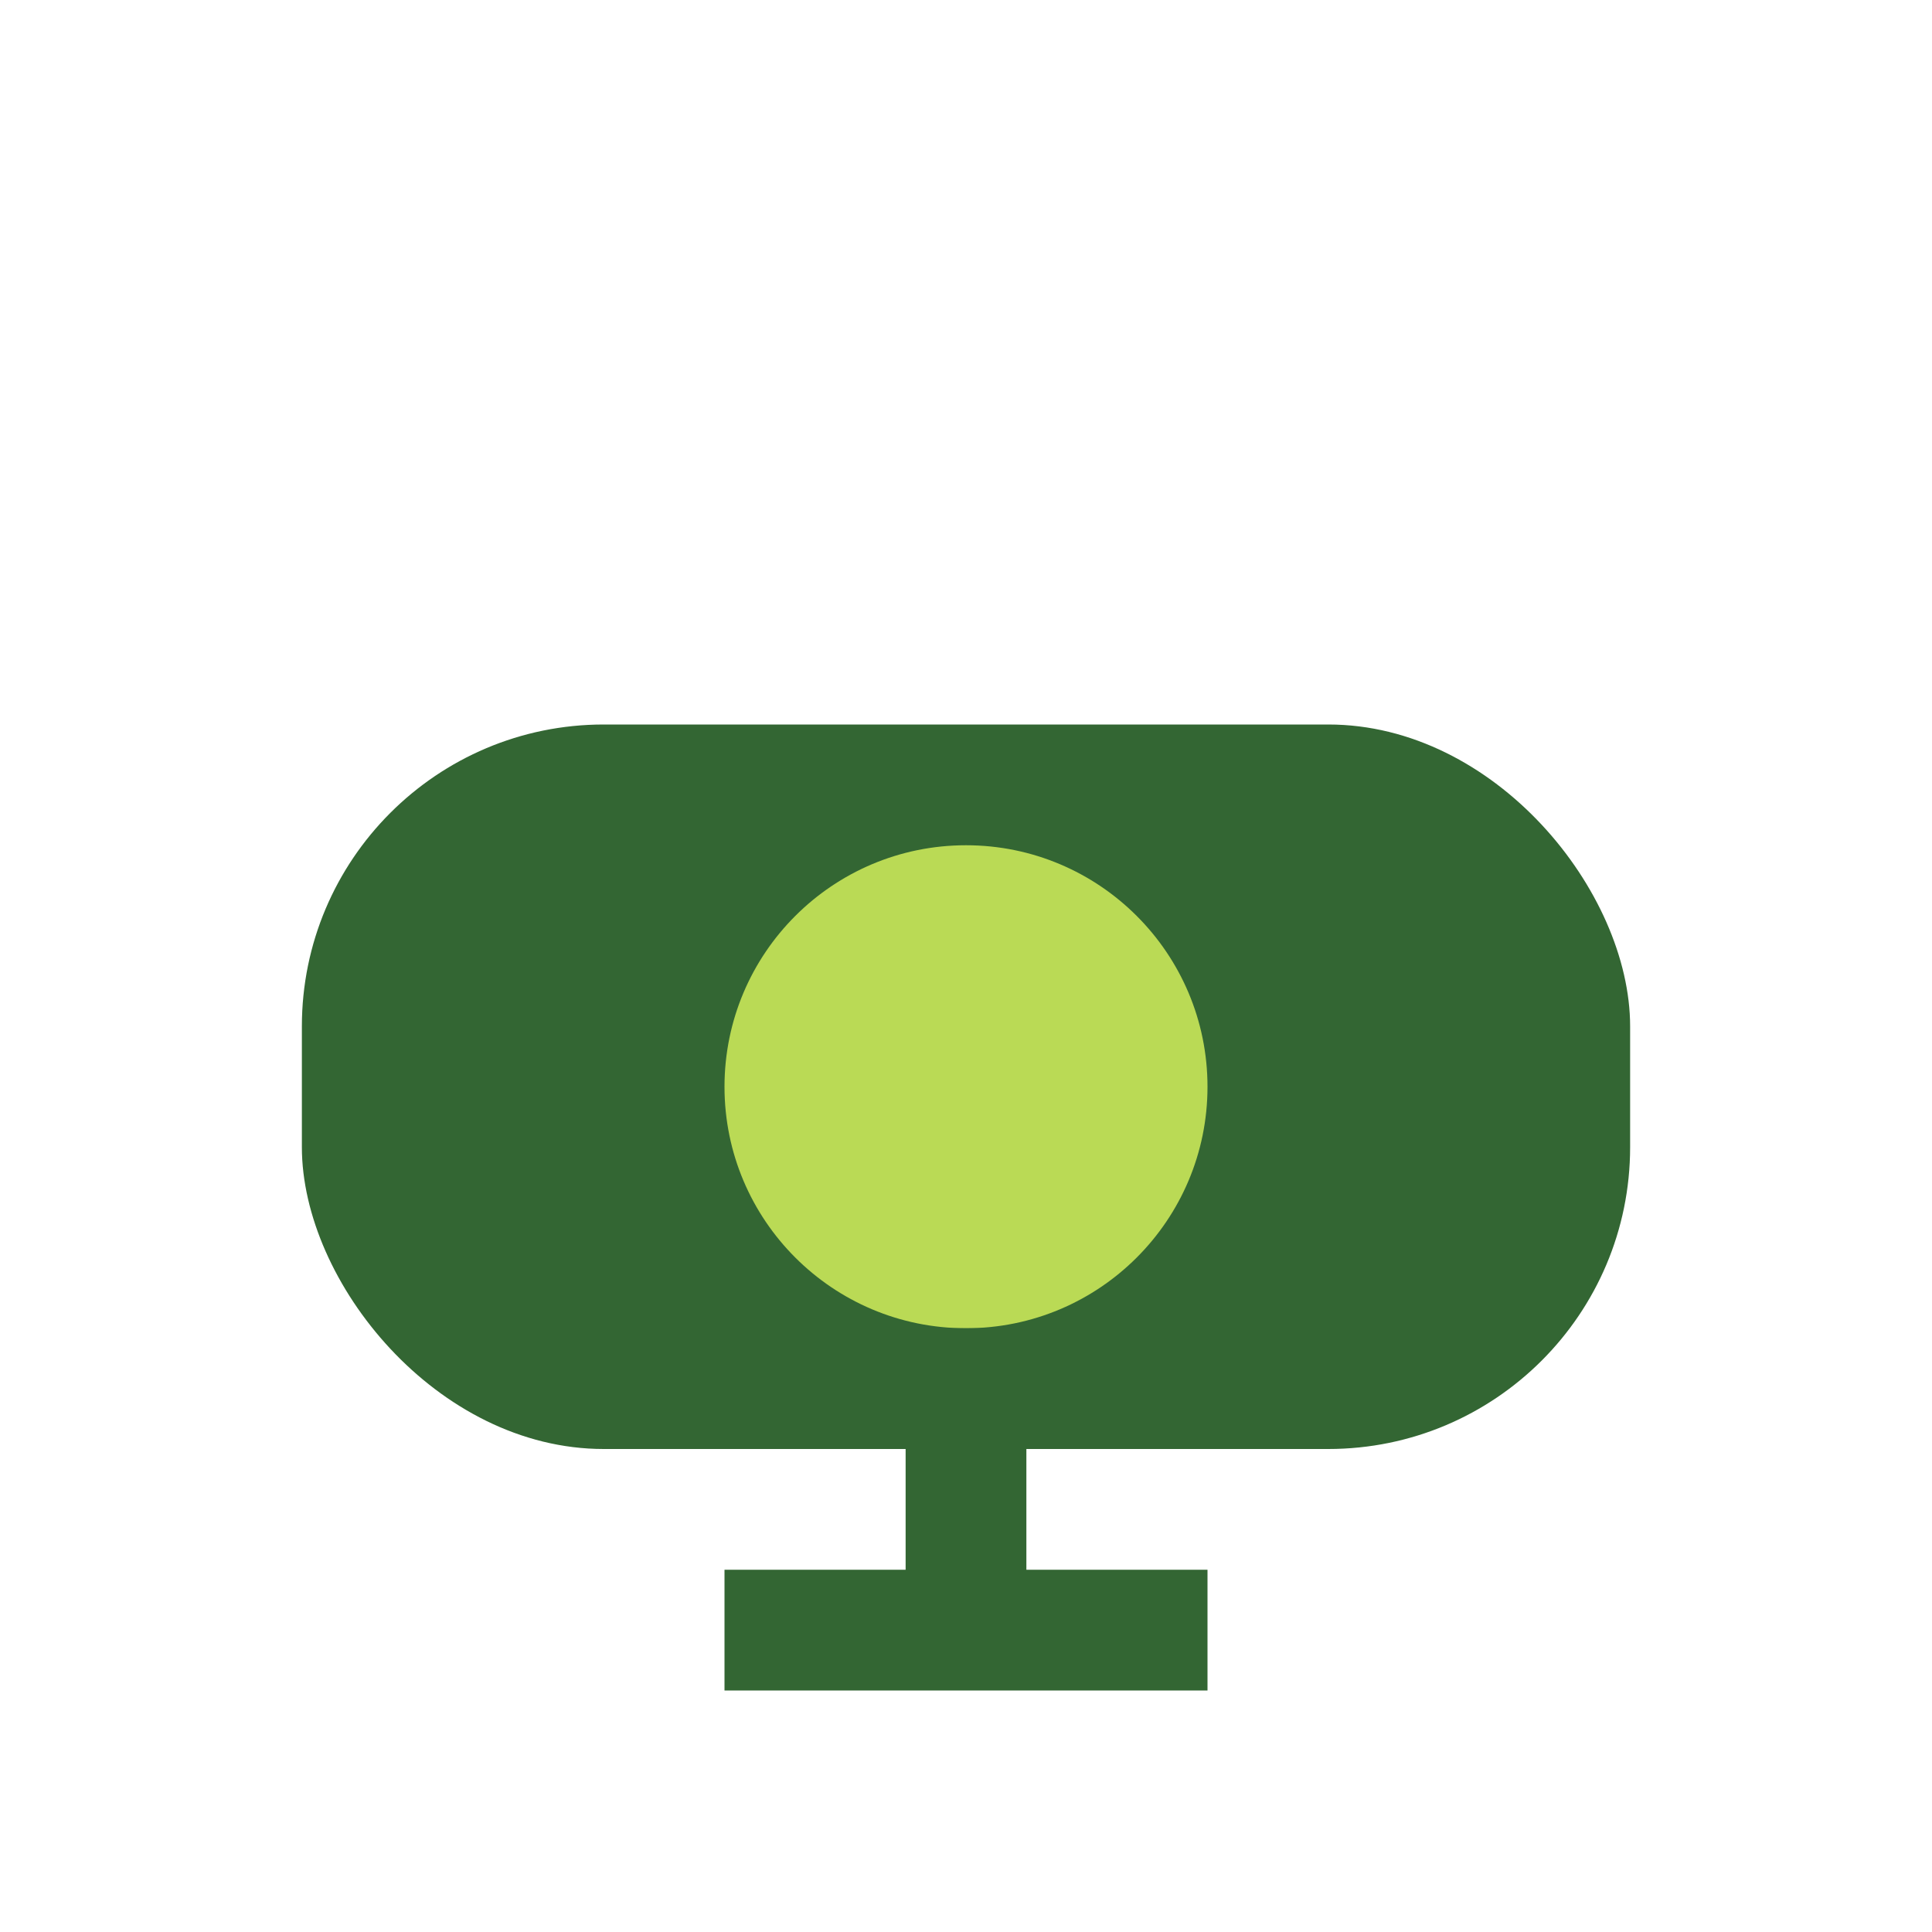
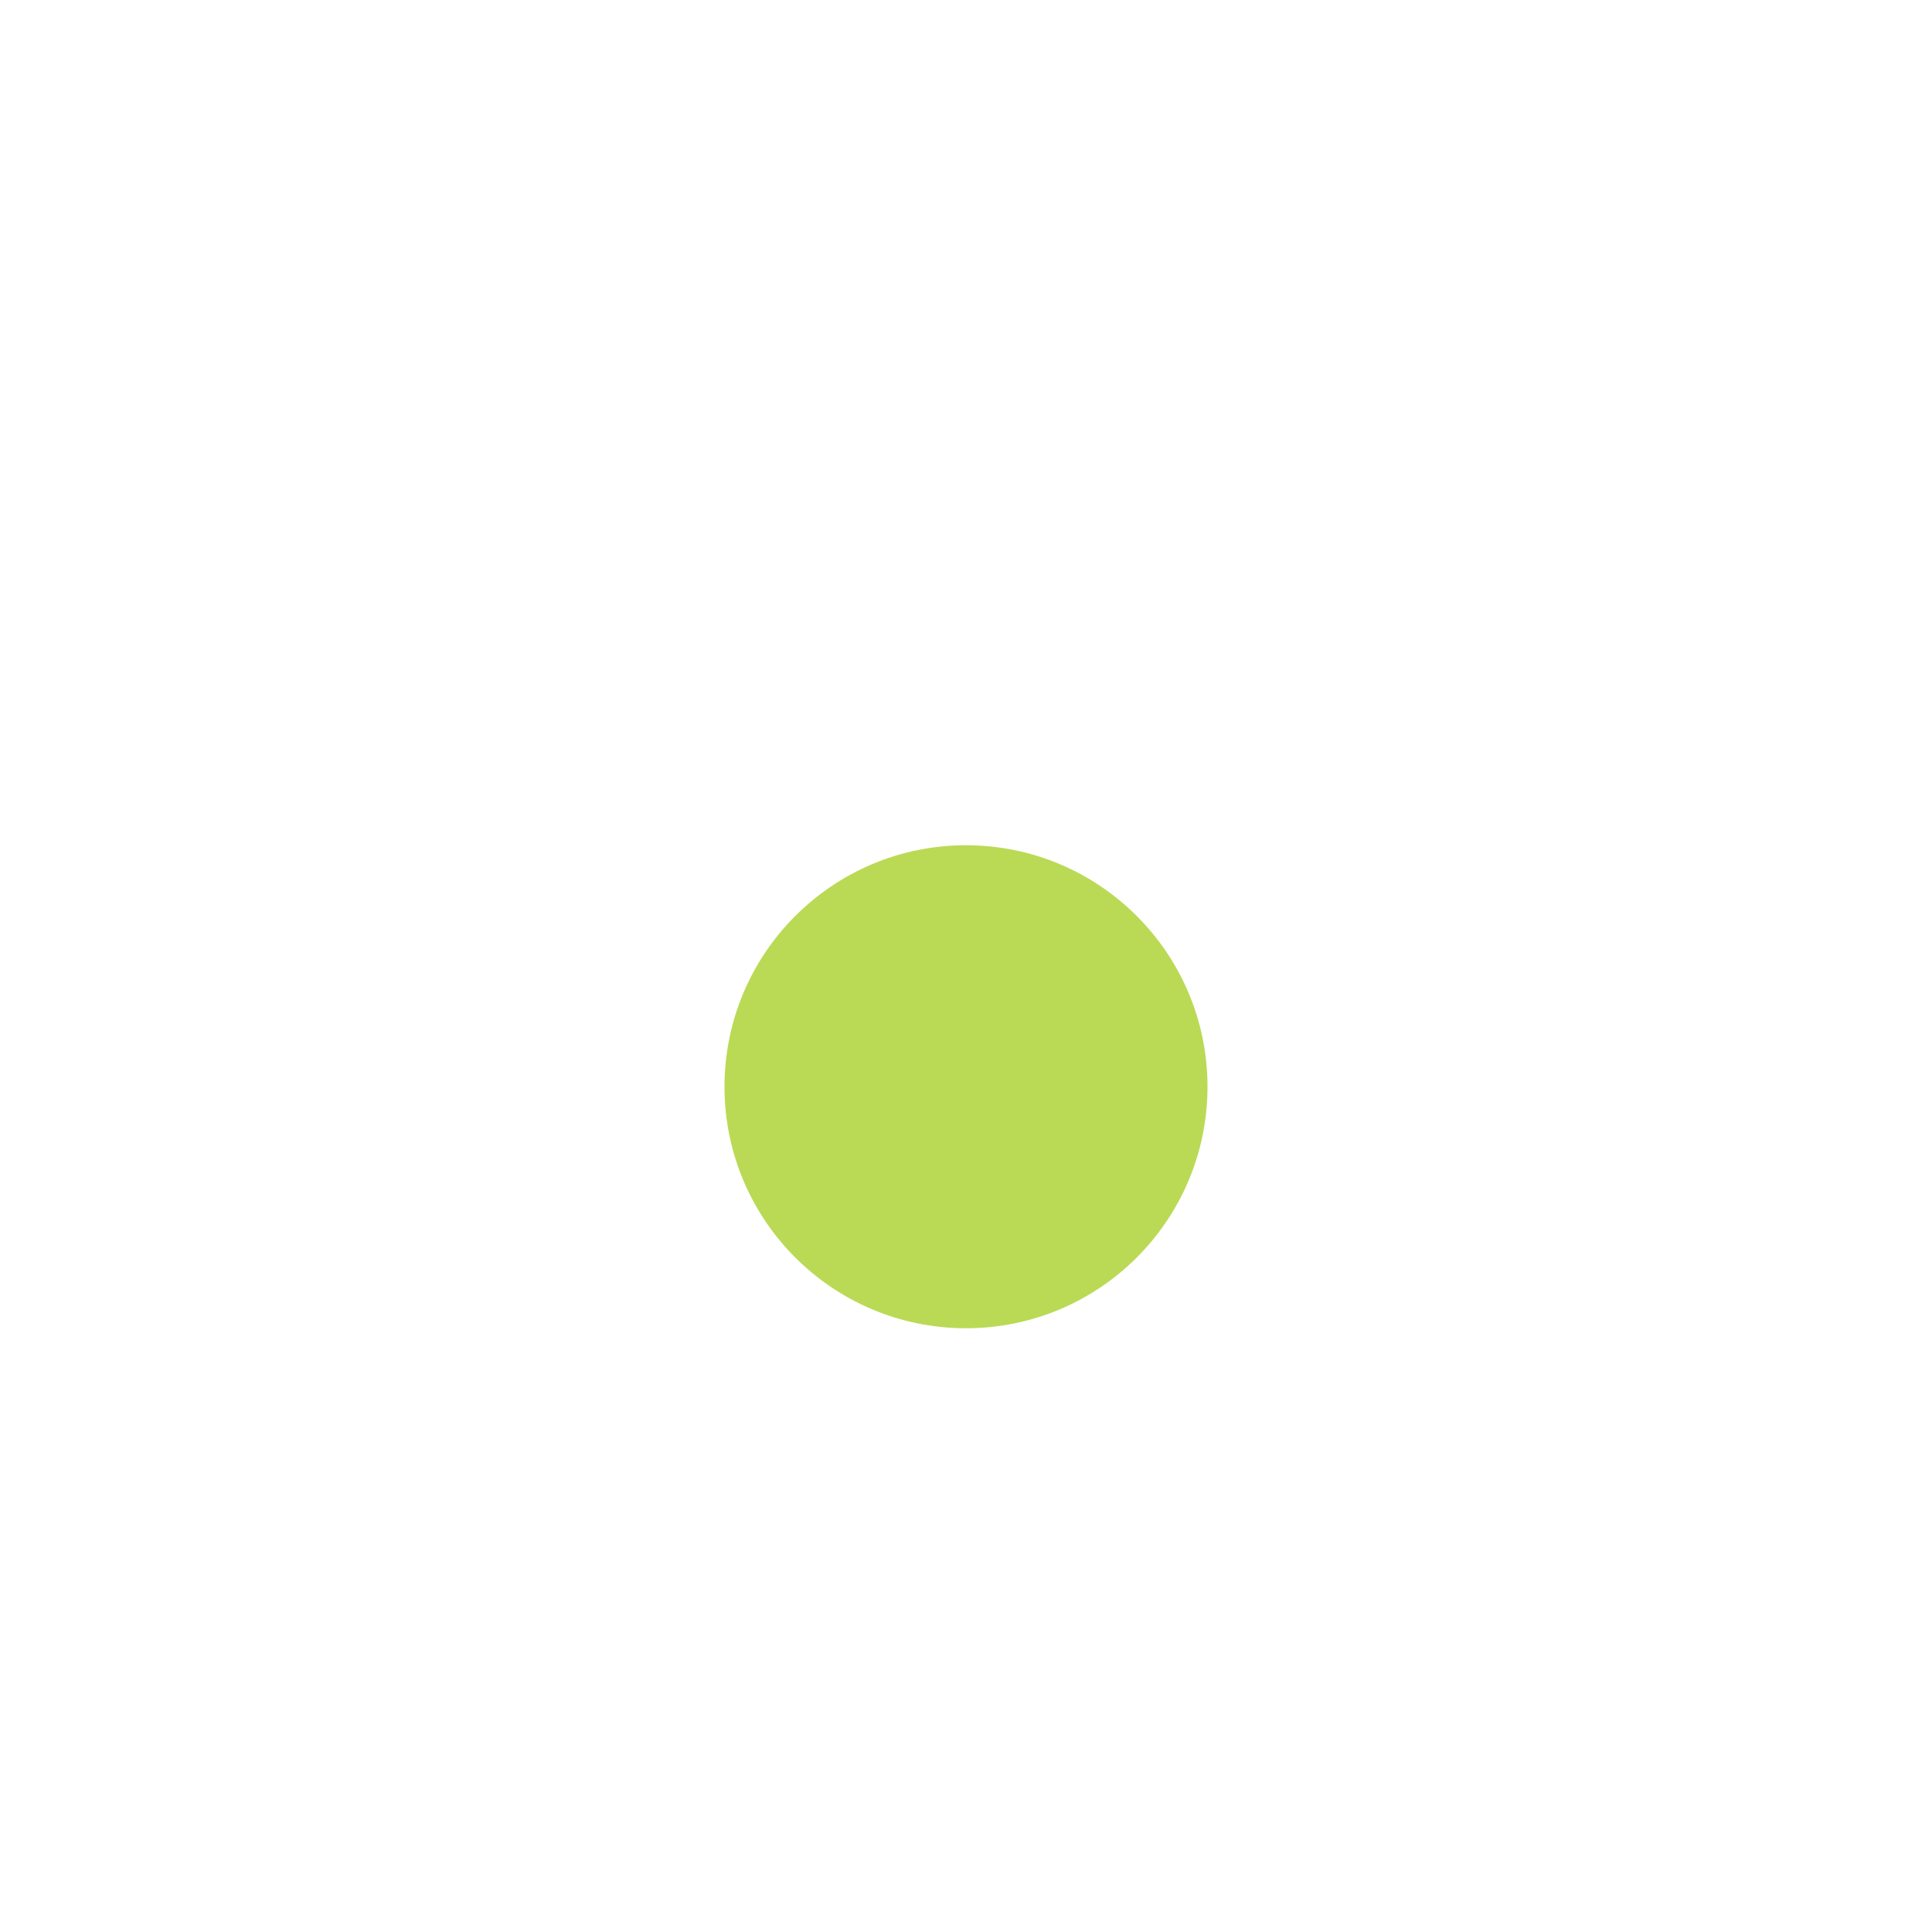
<svg xmlns="http://www.w3.org/2000/svg" width="32" height="32" viewBox="0 0 32 32">
-   <rect x="5" y="12" width="22" height="12" rx="5" fill="#336633" />
  <circle cx="16" cy="18" r="4" fill="#BADA55" />
-   <path d="M16 22v5M12 27h8" stroke="#336633" stroke-width="2" />
</svg>